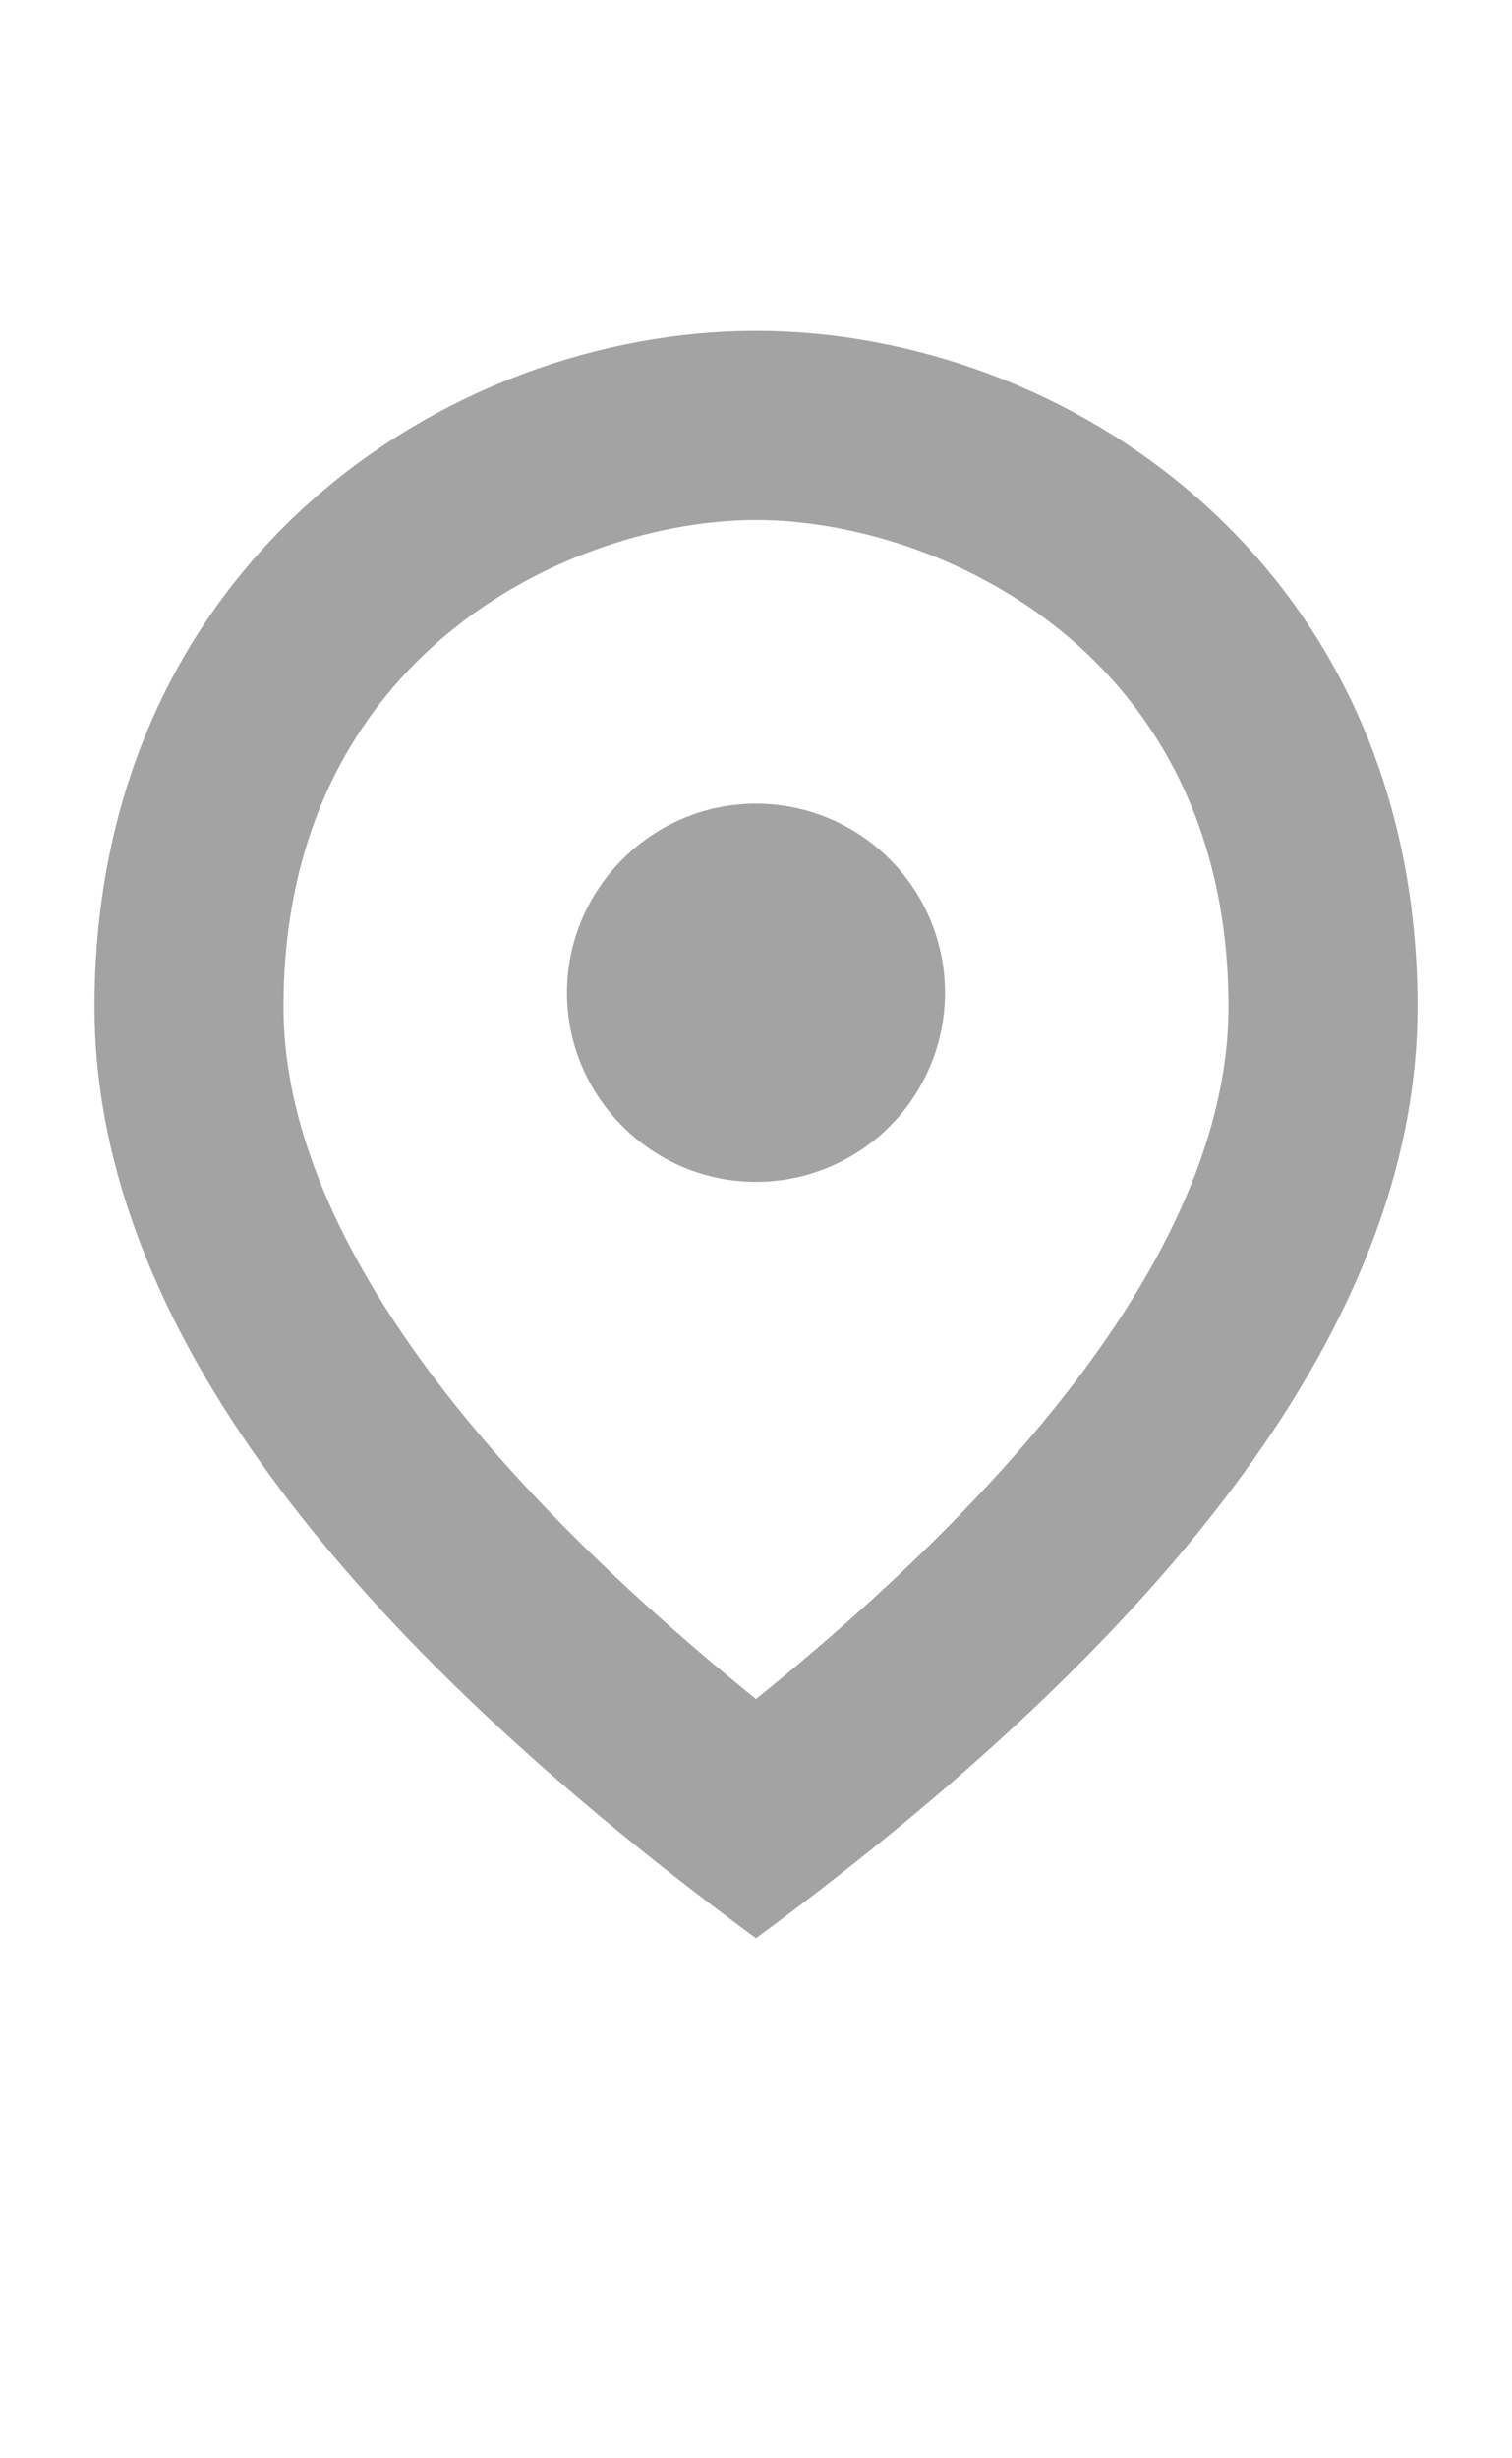
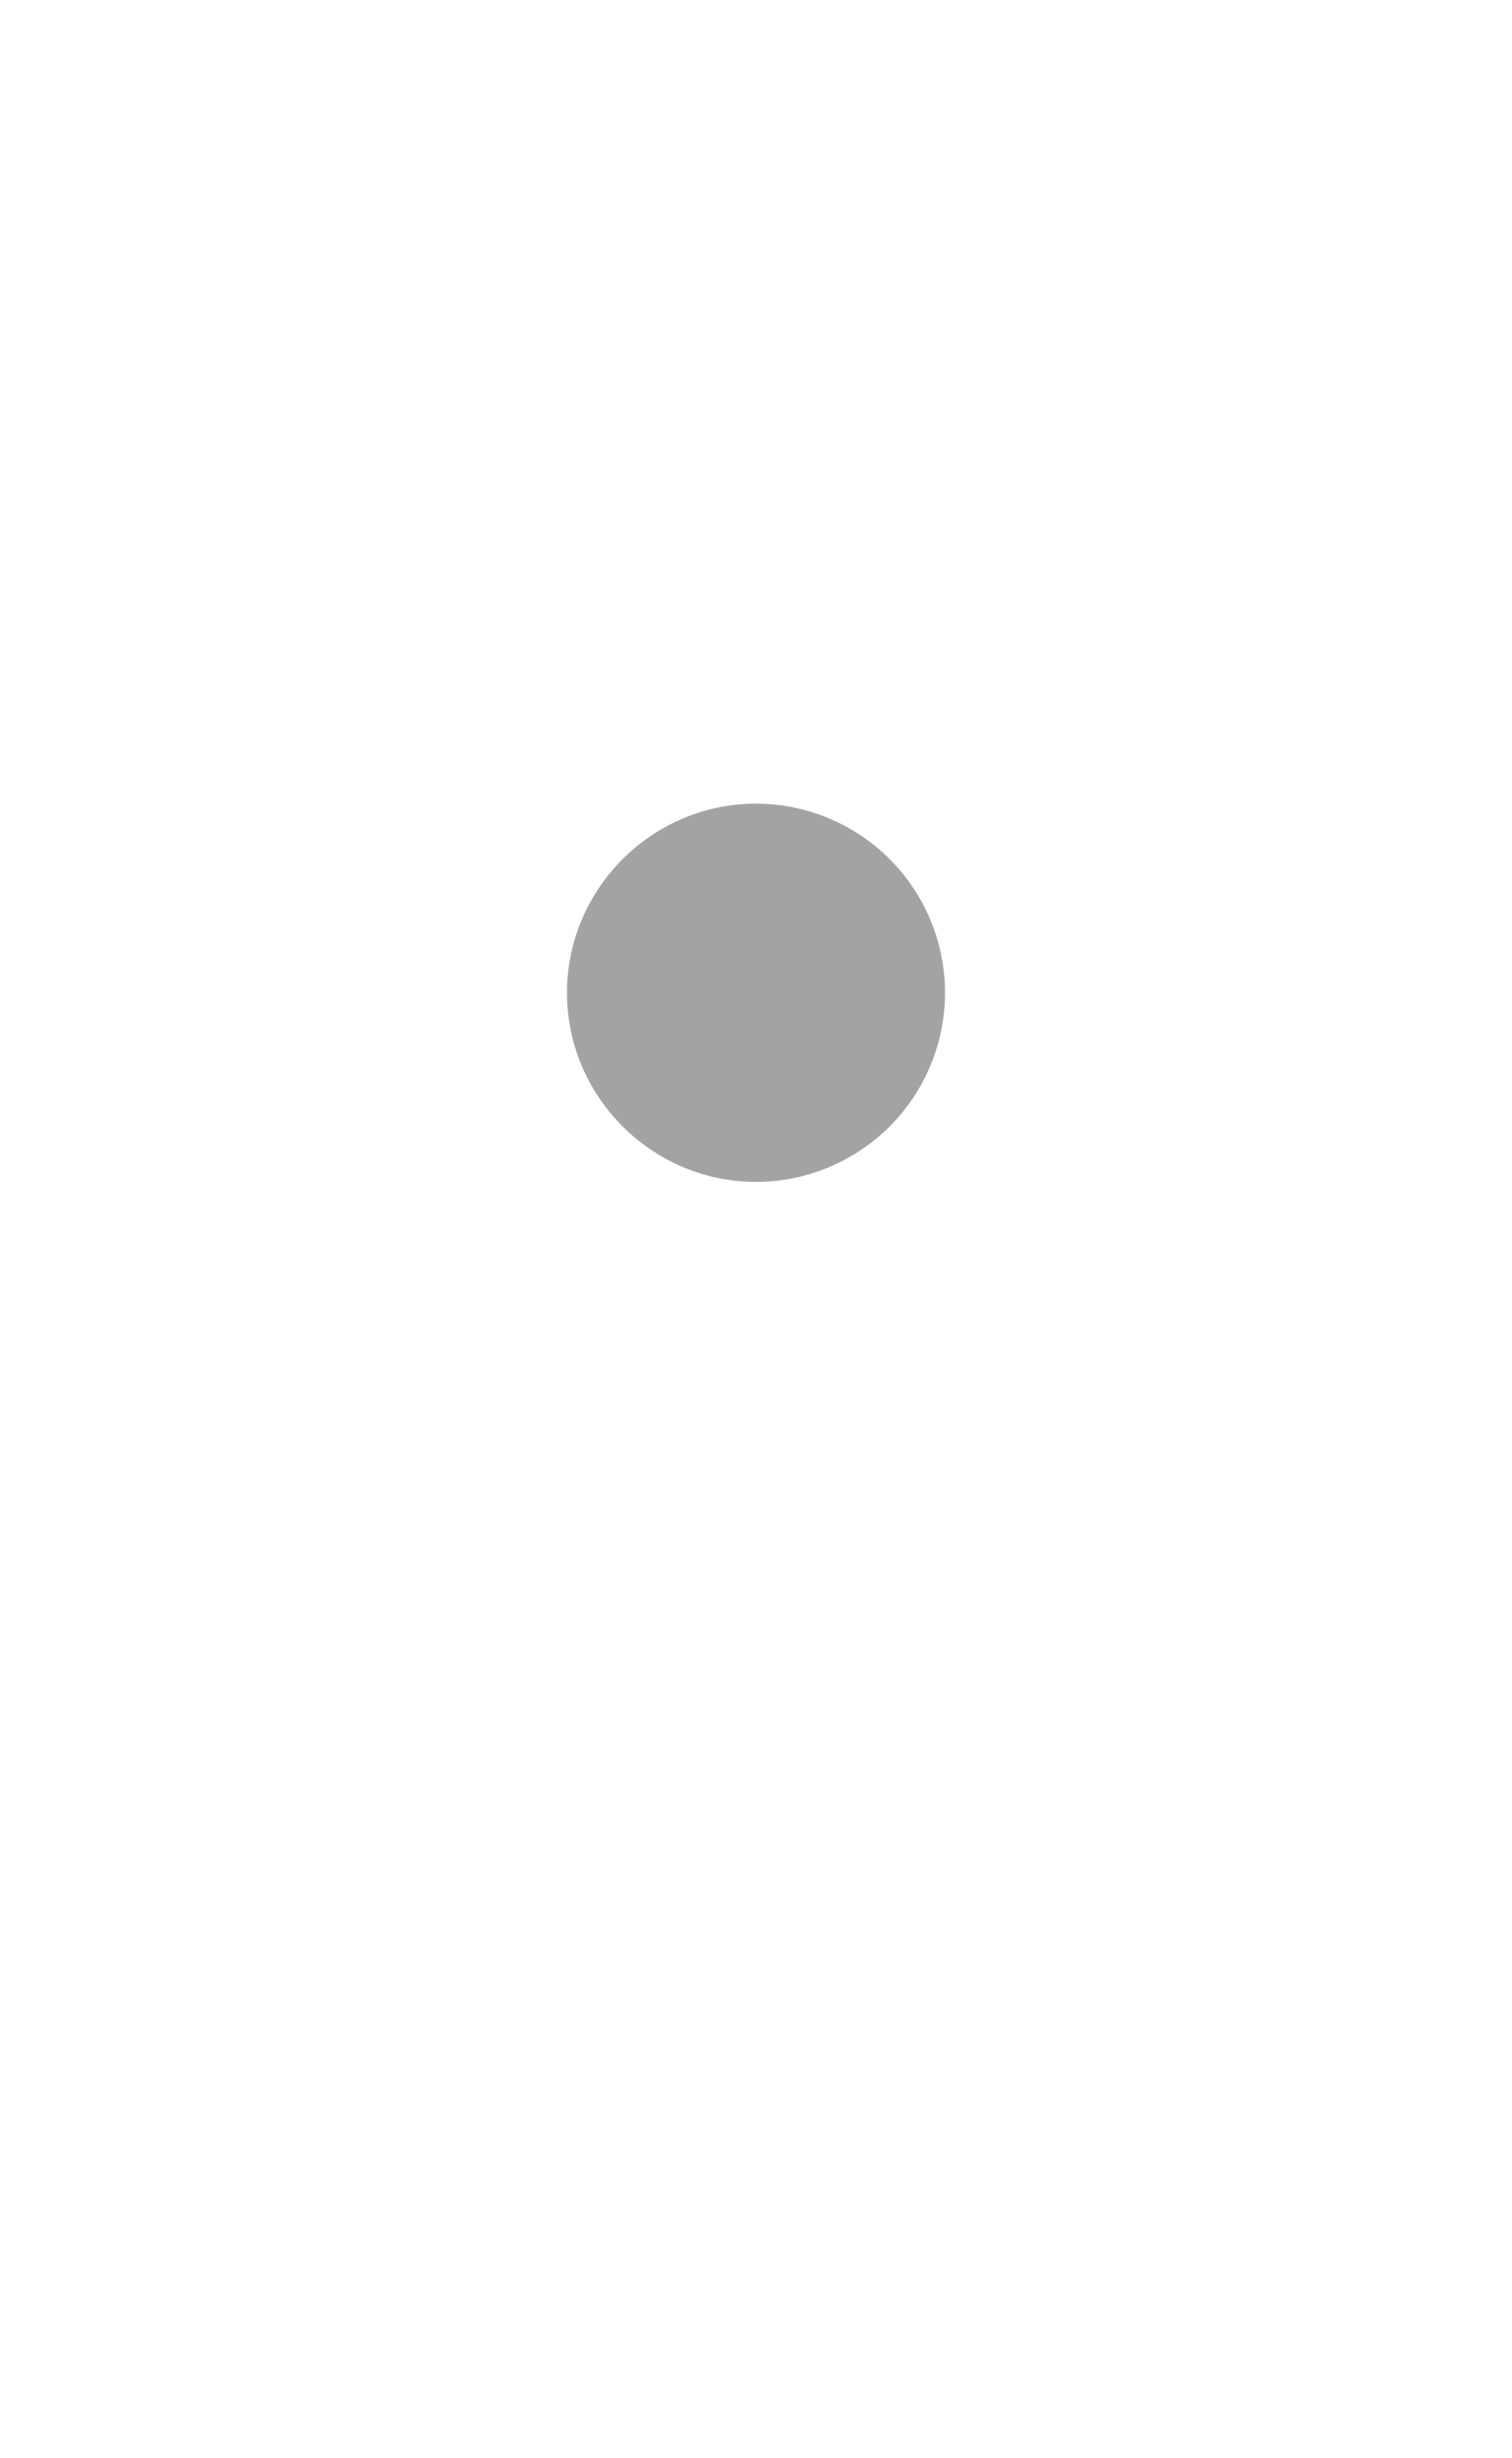
<svg xmlns="http://www.w3.org/2000/svg" width="16" height="26" viewBox="0 0 16 26" fill="none">
-   <path d="M8 5.5C9.93 5.5 13 6.9 13 10.65C13 12.81 11.28 15.32 8 17.97C4.72 15.32 3 12.8 3 10.65C3 6.9 6.07 5.5 8 5.5ZM8 3.5C4.73 3.5 1 5.96 1 10.65C1 13.77 3.33 17.06 8 20.5C12.67 17.06 15 13.77 15 10.65C15 5.96 11.27 3.5 8 3.5Z" fill="#A3A3A3" />
  <path d="M8 8.5C6.9 8.5 6 9.4 6 10.5C6 11.6 6.9 12.5 8 12.5C8.53 12.5 9.039 12.289 9.414 11.914C9.789 11.539 10 11.03 10 10.5C10 9.97 9.789 9.461 9.414 9.086C9.039 8.711 8.53 8.5 8 8.5Z" fill="#A3A3A3" />
</svg>